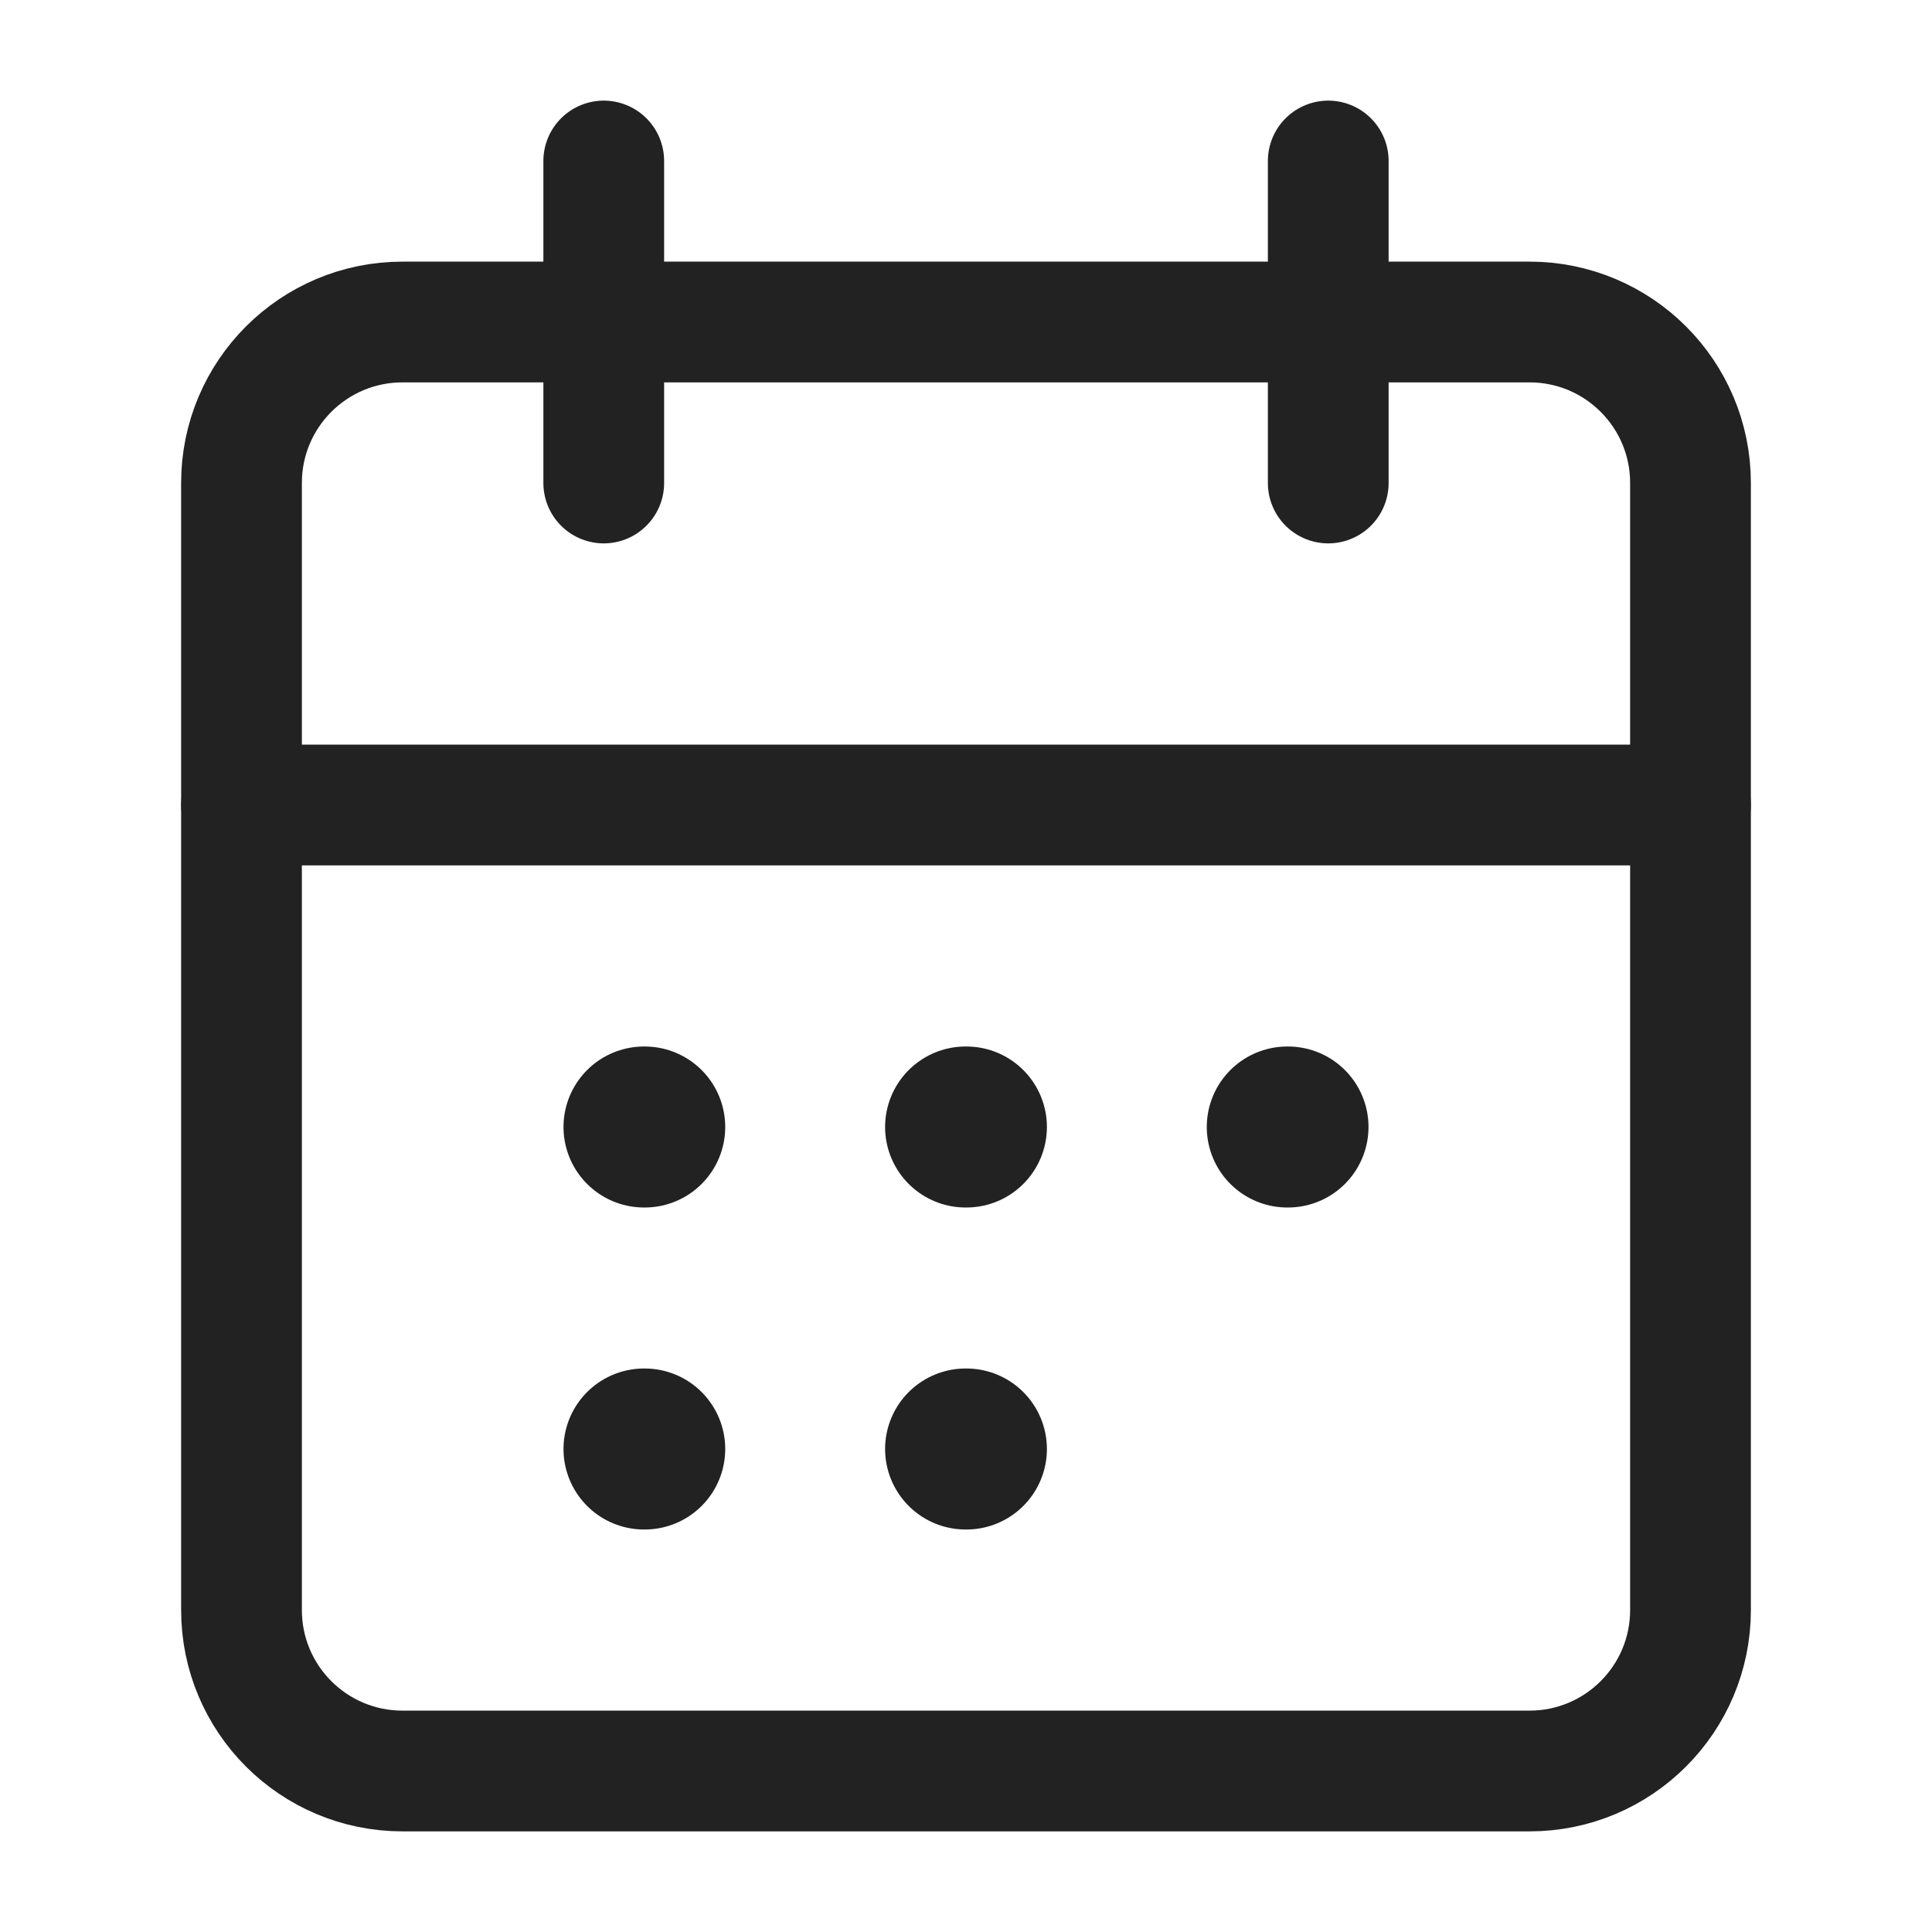
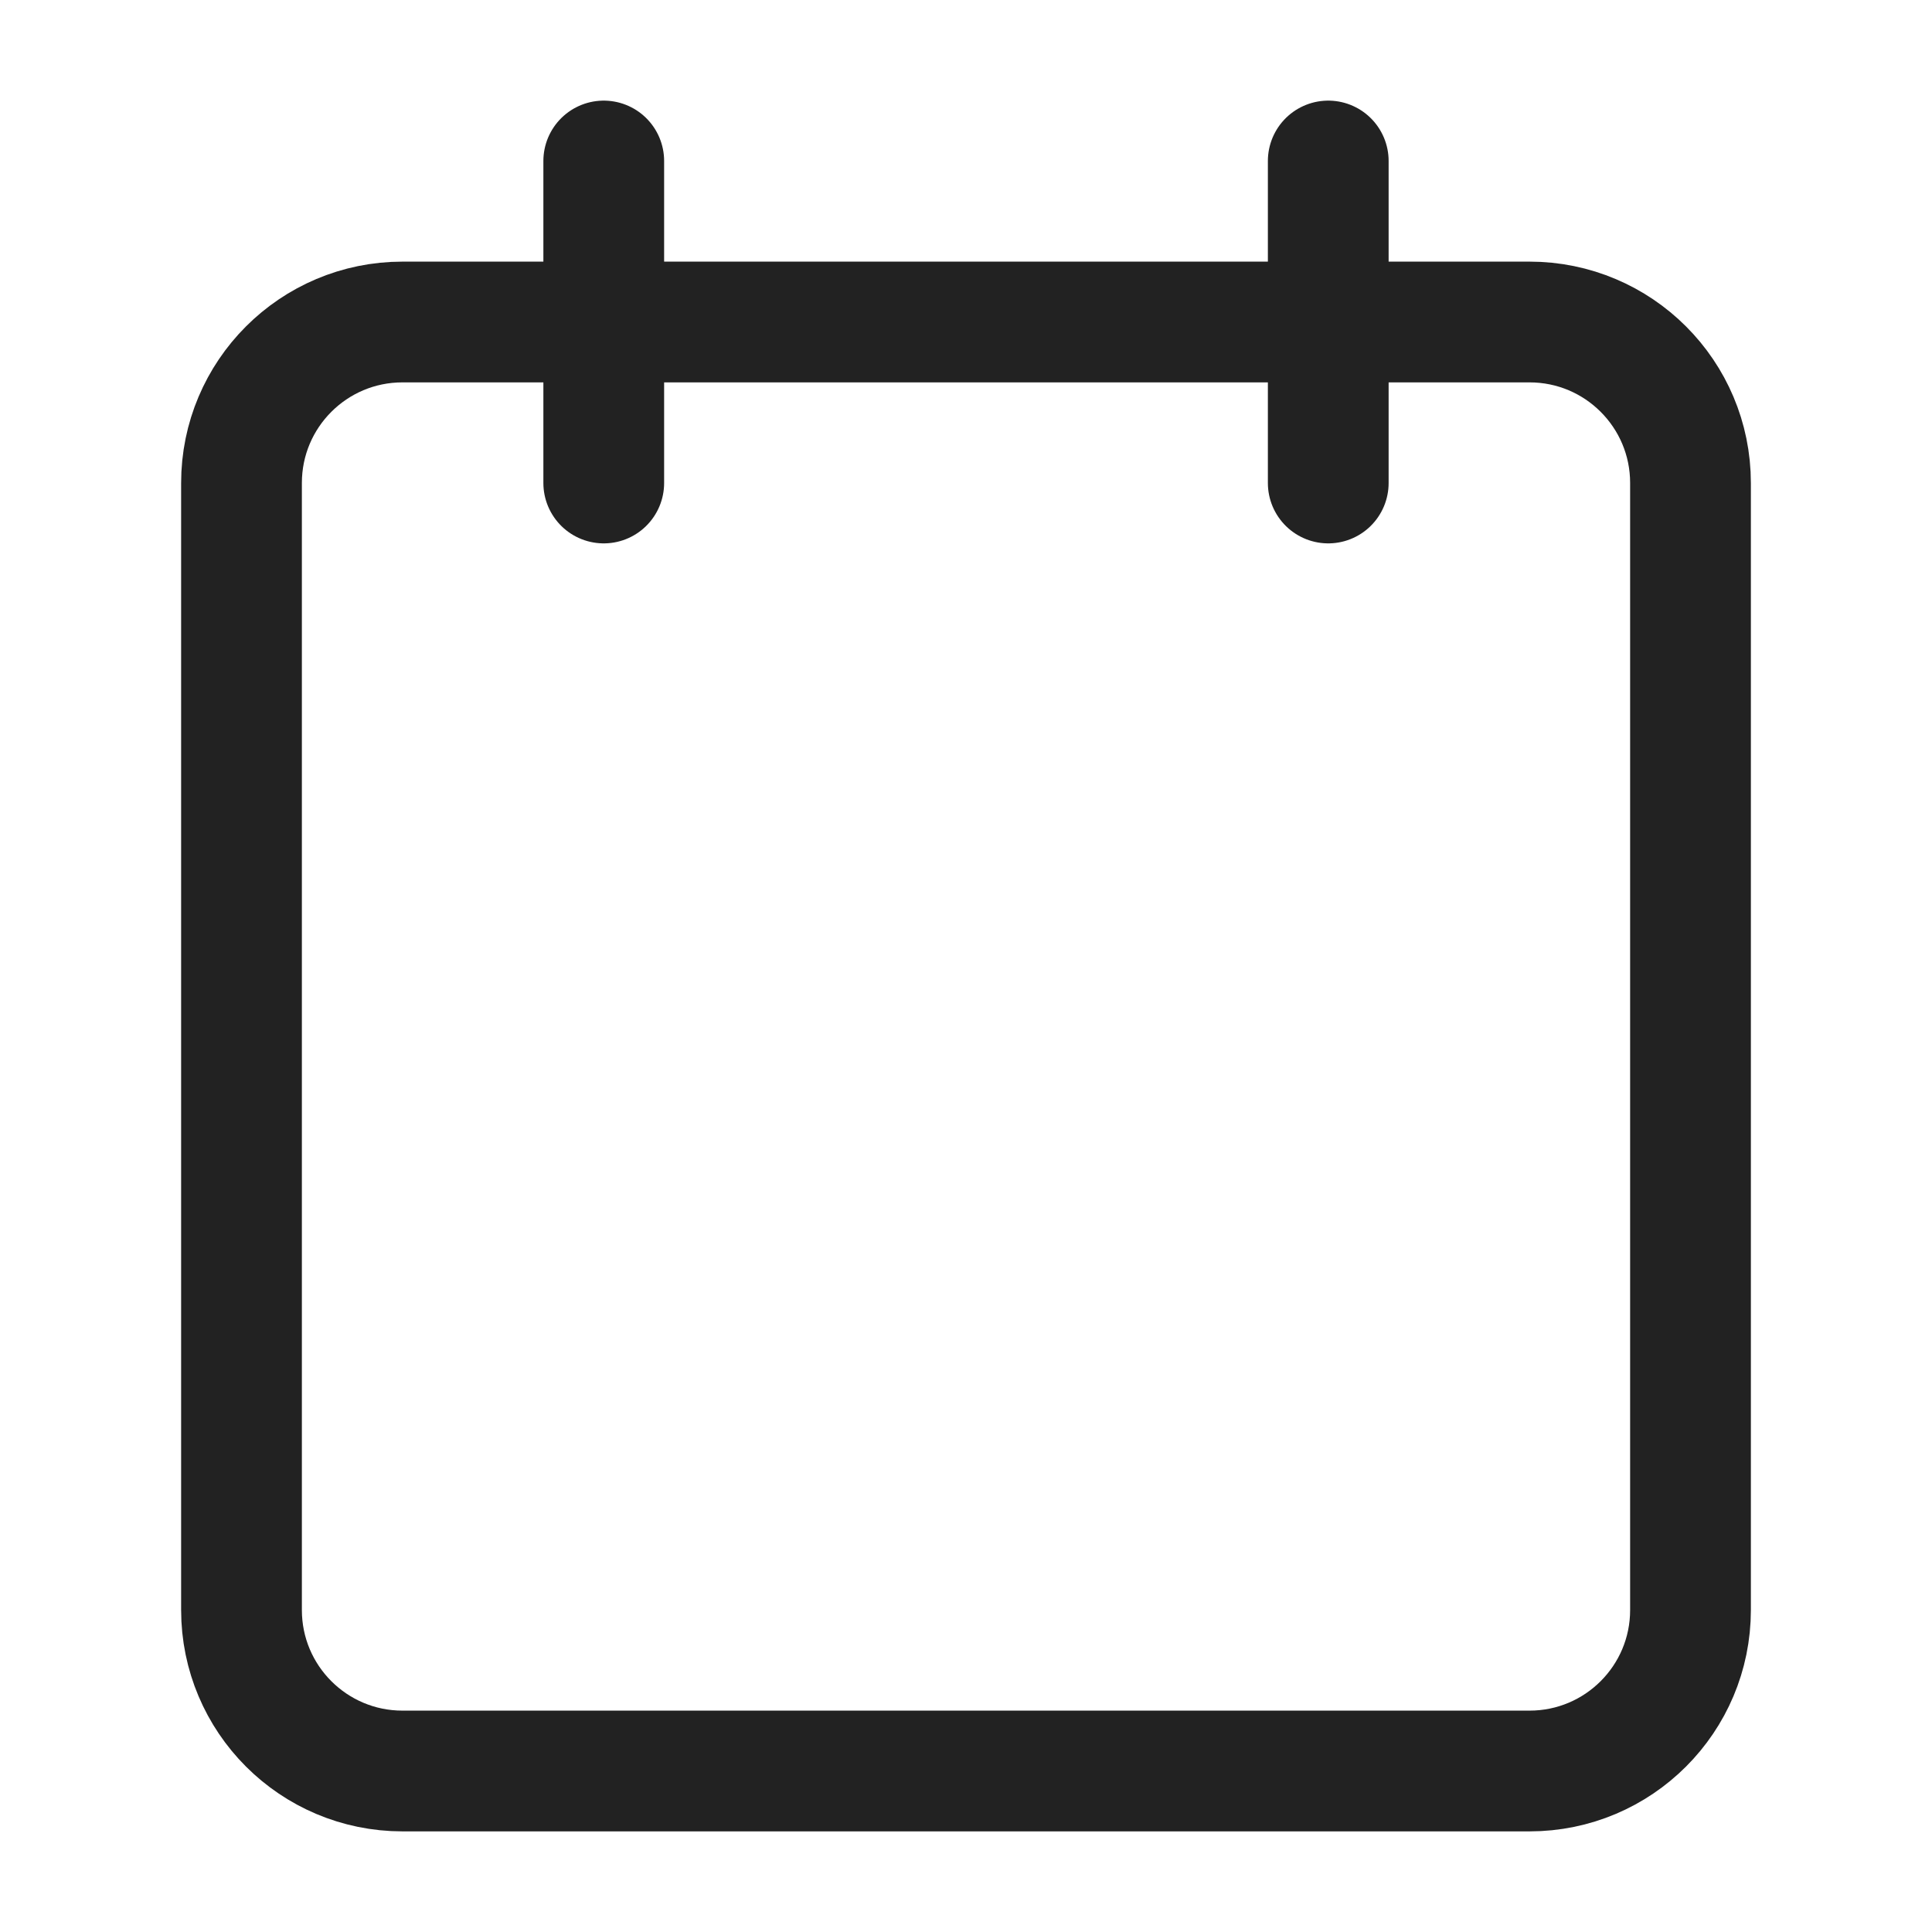
<svg xmlns="http://www.w3.org/2000/svg" width="24" height="24" viewBox="0 0 24 24" fill="none">
-   <path d="M11.995 14H12.005M11.995 18H12.005M15.991 14H16M8 14H8.009M8 18H8.009" stroke="#222222" stroke-width="2" stroke-linecap="round" stroke-linejoin="round" />
  <path d="M16.5 2V6M7.5 2V6" stroke="#222222" stroke-width="1.5" stroke-linecap="round" stroke-linejoin="round" />
  <path d="M19 4H5C3.895 4 3 4.895 3 6V20C3 21.105 3.895 22 5 22H19C20.105 22 21 21.105 21 20V6C21 4.895 20.105 4 19 4Z" stroke="#222222" stroke-width="1.5" stroke-linecap="round" stroke-linejoin="round" />
-   <path d="M3 10H21" stroke="#222222" stroke-width="1.5" stroke-linecap="round" stroke-linejoin="round" />
</svg>